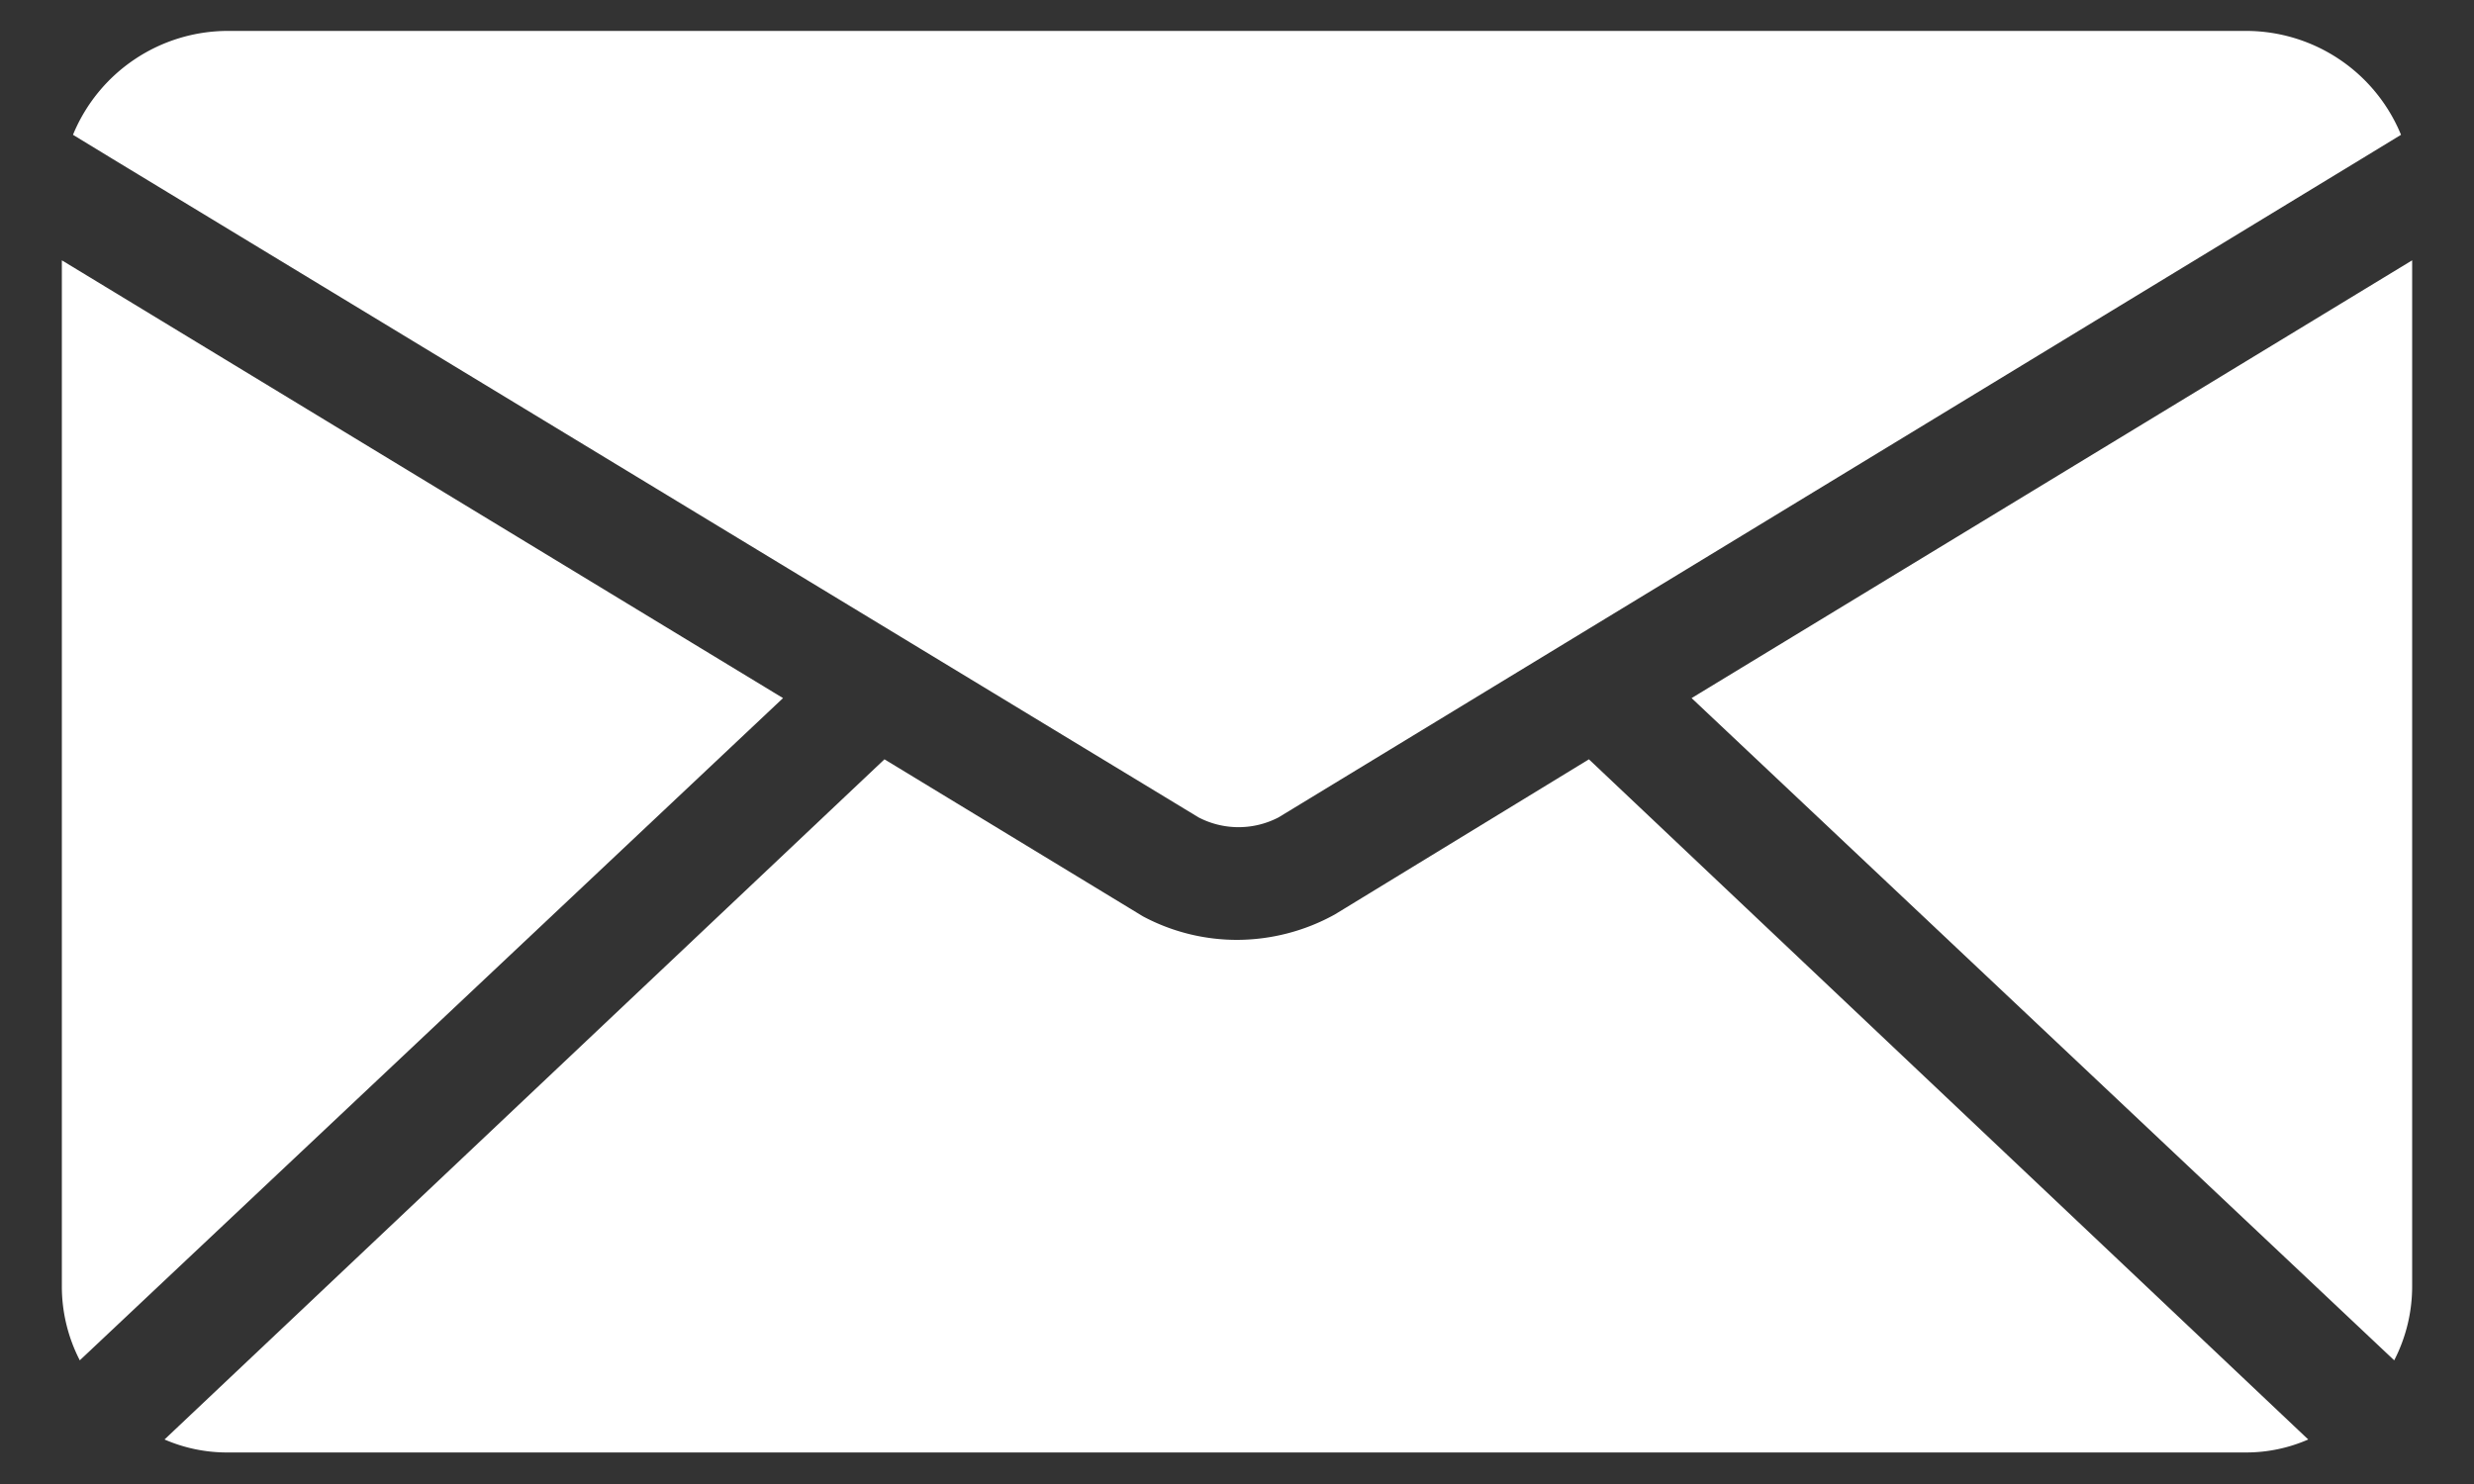
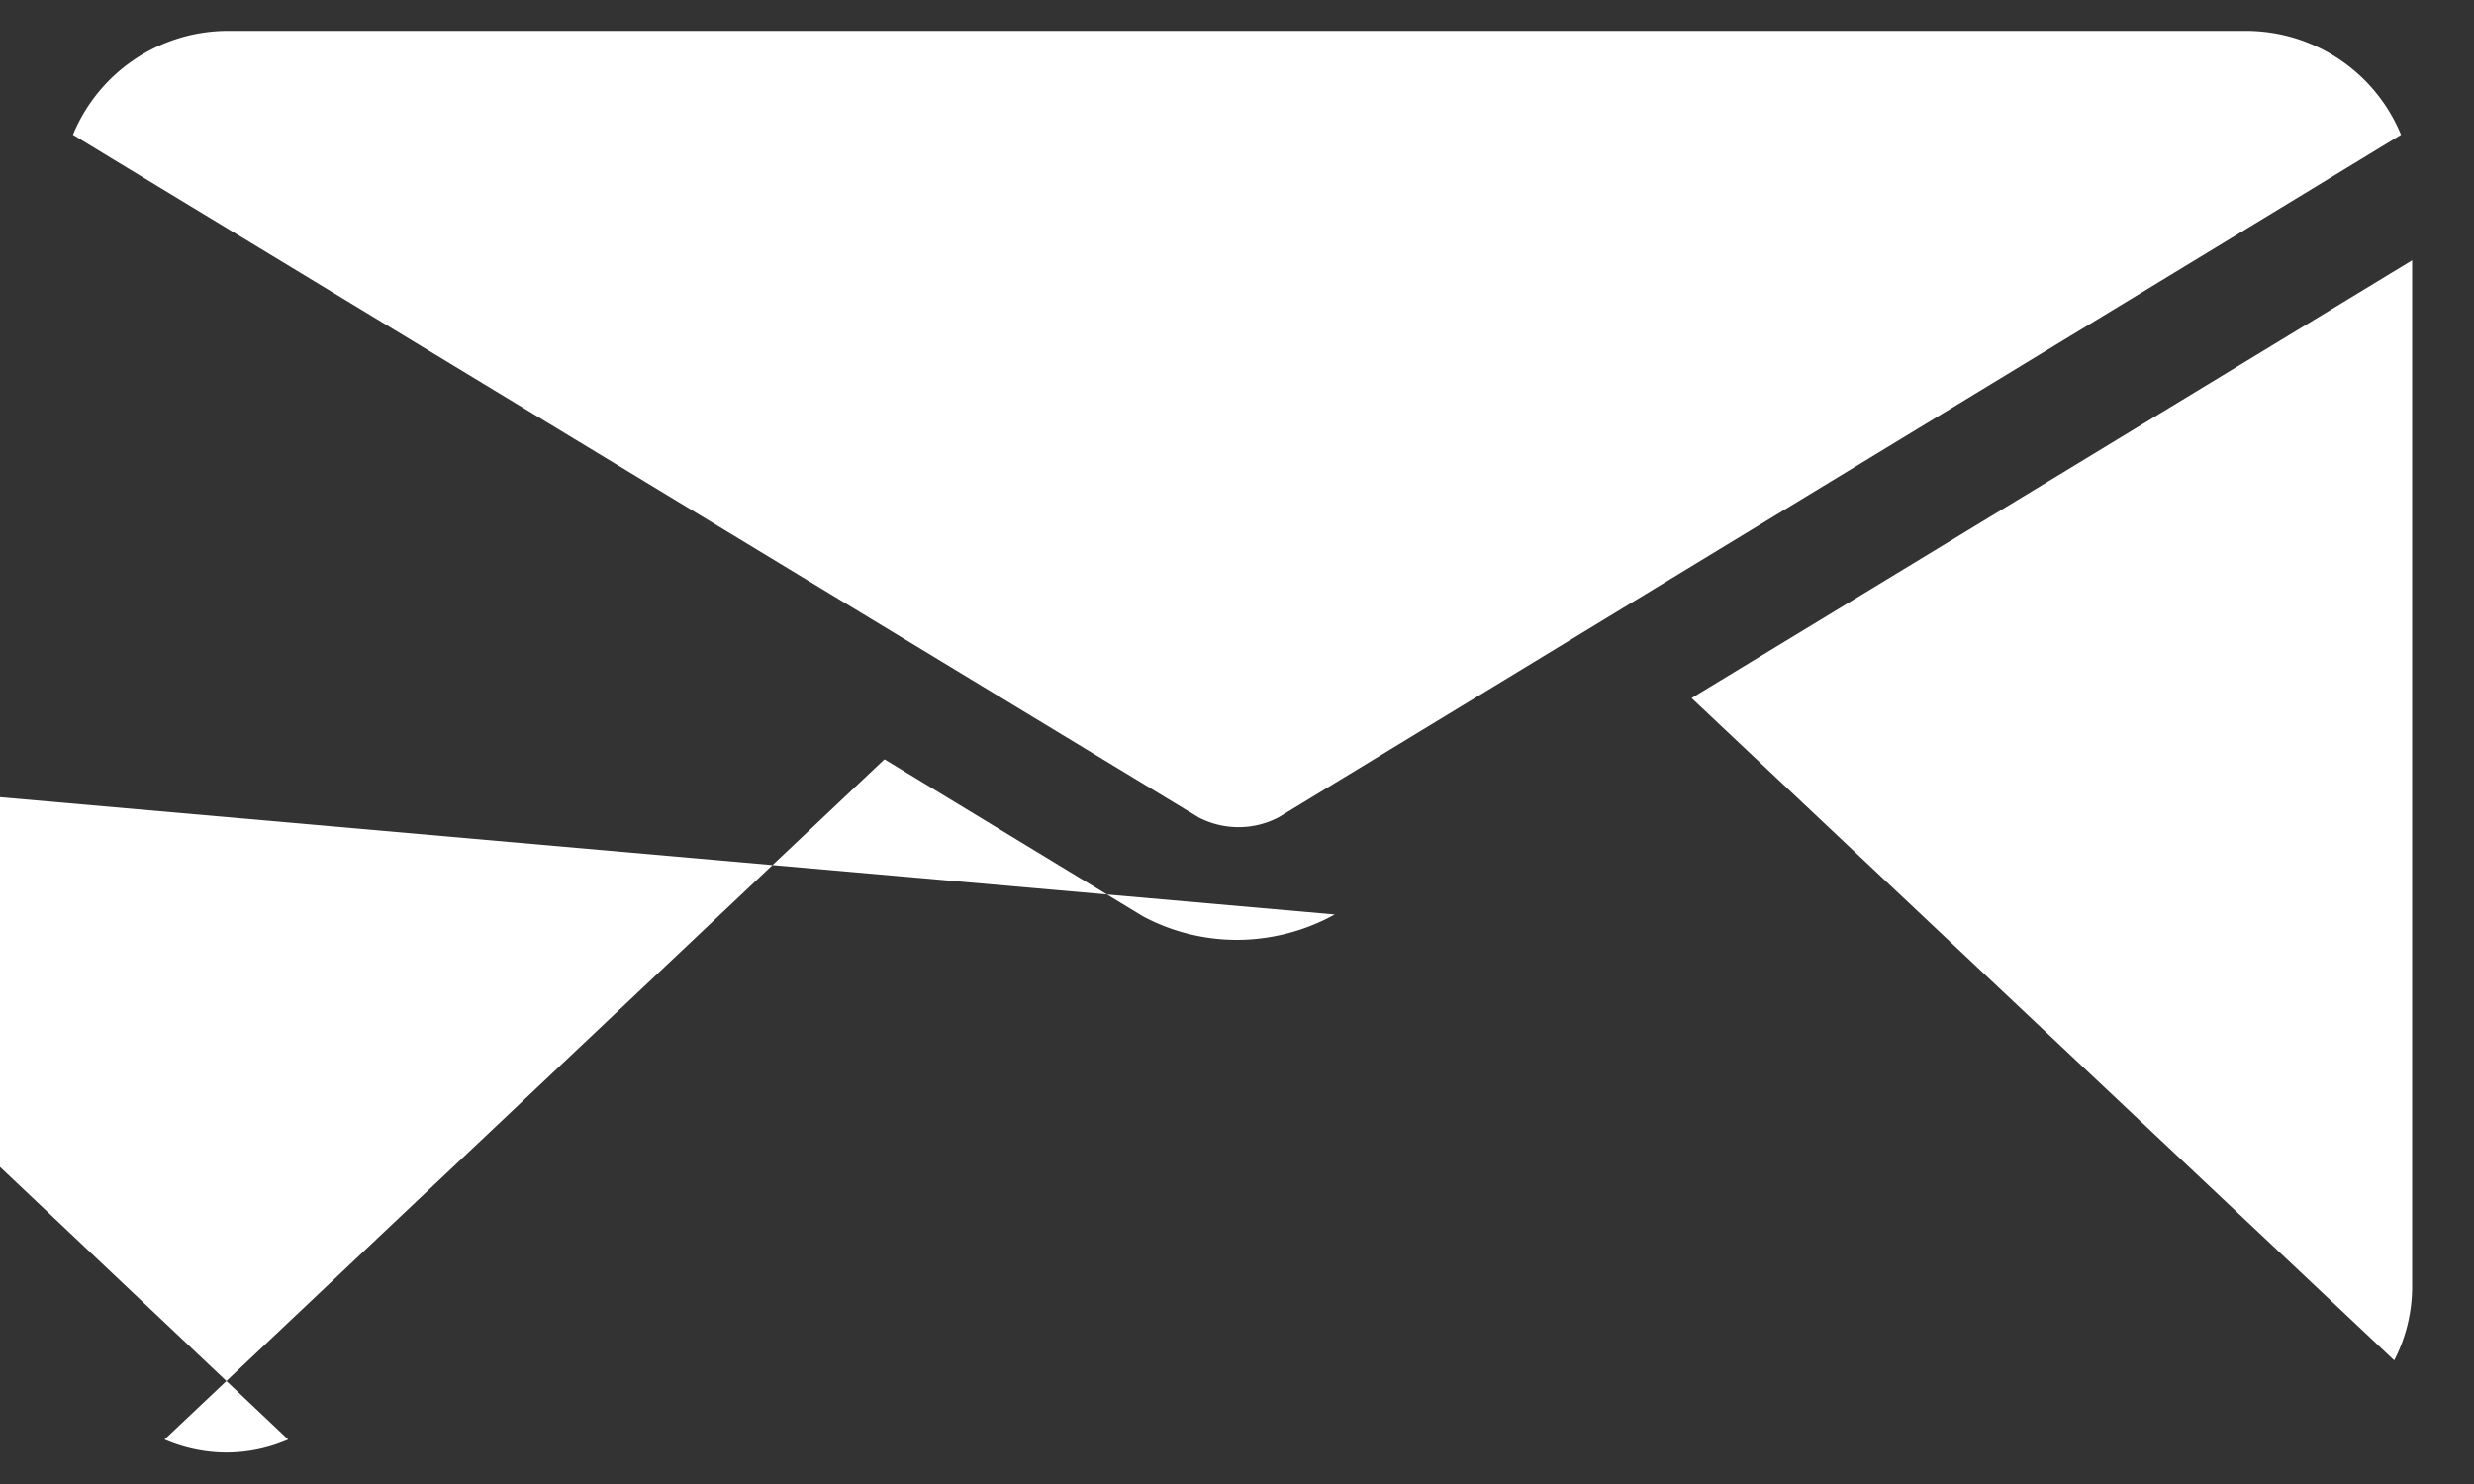
<svg xmlns="http://www.w3.org/2000/svg" id="Layer_1" data-name="Layer 1" viewBox="0 0 40 24">
  <rect x="0" y="0" width="40" height="24" fill="#333333" stroke="none" />
  <defs>
    <style>.cls-1{fill:#fff;}</style>
  </defs>
  <path class="cls-1" d="M27.35,11.29,38.71,22A2.61,2.61,0,0,0,39,20.79V4.21Z" />
-   <path class="cls-1" d="M1,4.21V20.79A2.61,2.61,0,0,0,1.29,22L12.66,11.29Z" />
-   <path class="cls-1" d="M21.58,14.79A3.28,3.28,0,0,1,20,15.2a3.23,3.23,0,0,1-1.52-.38l-4.18-2.54-11.64,11a2.53,2.53,0,0,0,1,.21H36.32a2.5,2.5,0,0,0,1-.21l-11.63-11Z" />
+   <path class="cls-1" d="M21.58,14.79A3.28,3.28,0,0,1,20,15.2a3.23,3.23,0,0,1-1.52-.38l-4.18-2.54-11.64,11a2.53,2.53,0,0,0,1,.21a2.5,2.5,0,0,0,1-.21l-11.63-11Z" />
  <path class="cls-1" d="M19.38,13.22a1.4,1.4,0,0,0,1.29,0L38.18,2.57l.64-.39A2.71,2.71,0,0,0,36.32.5H3.68a2.71,2.71,0,0,0-2.5,1.68l.64.39Z" />
</svg>